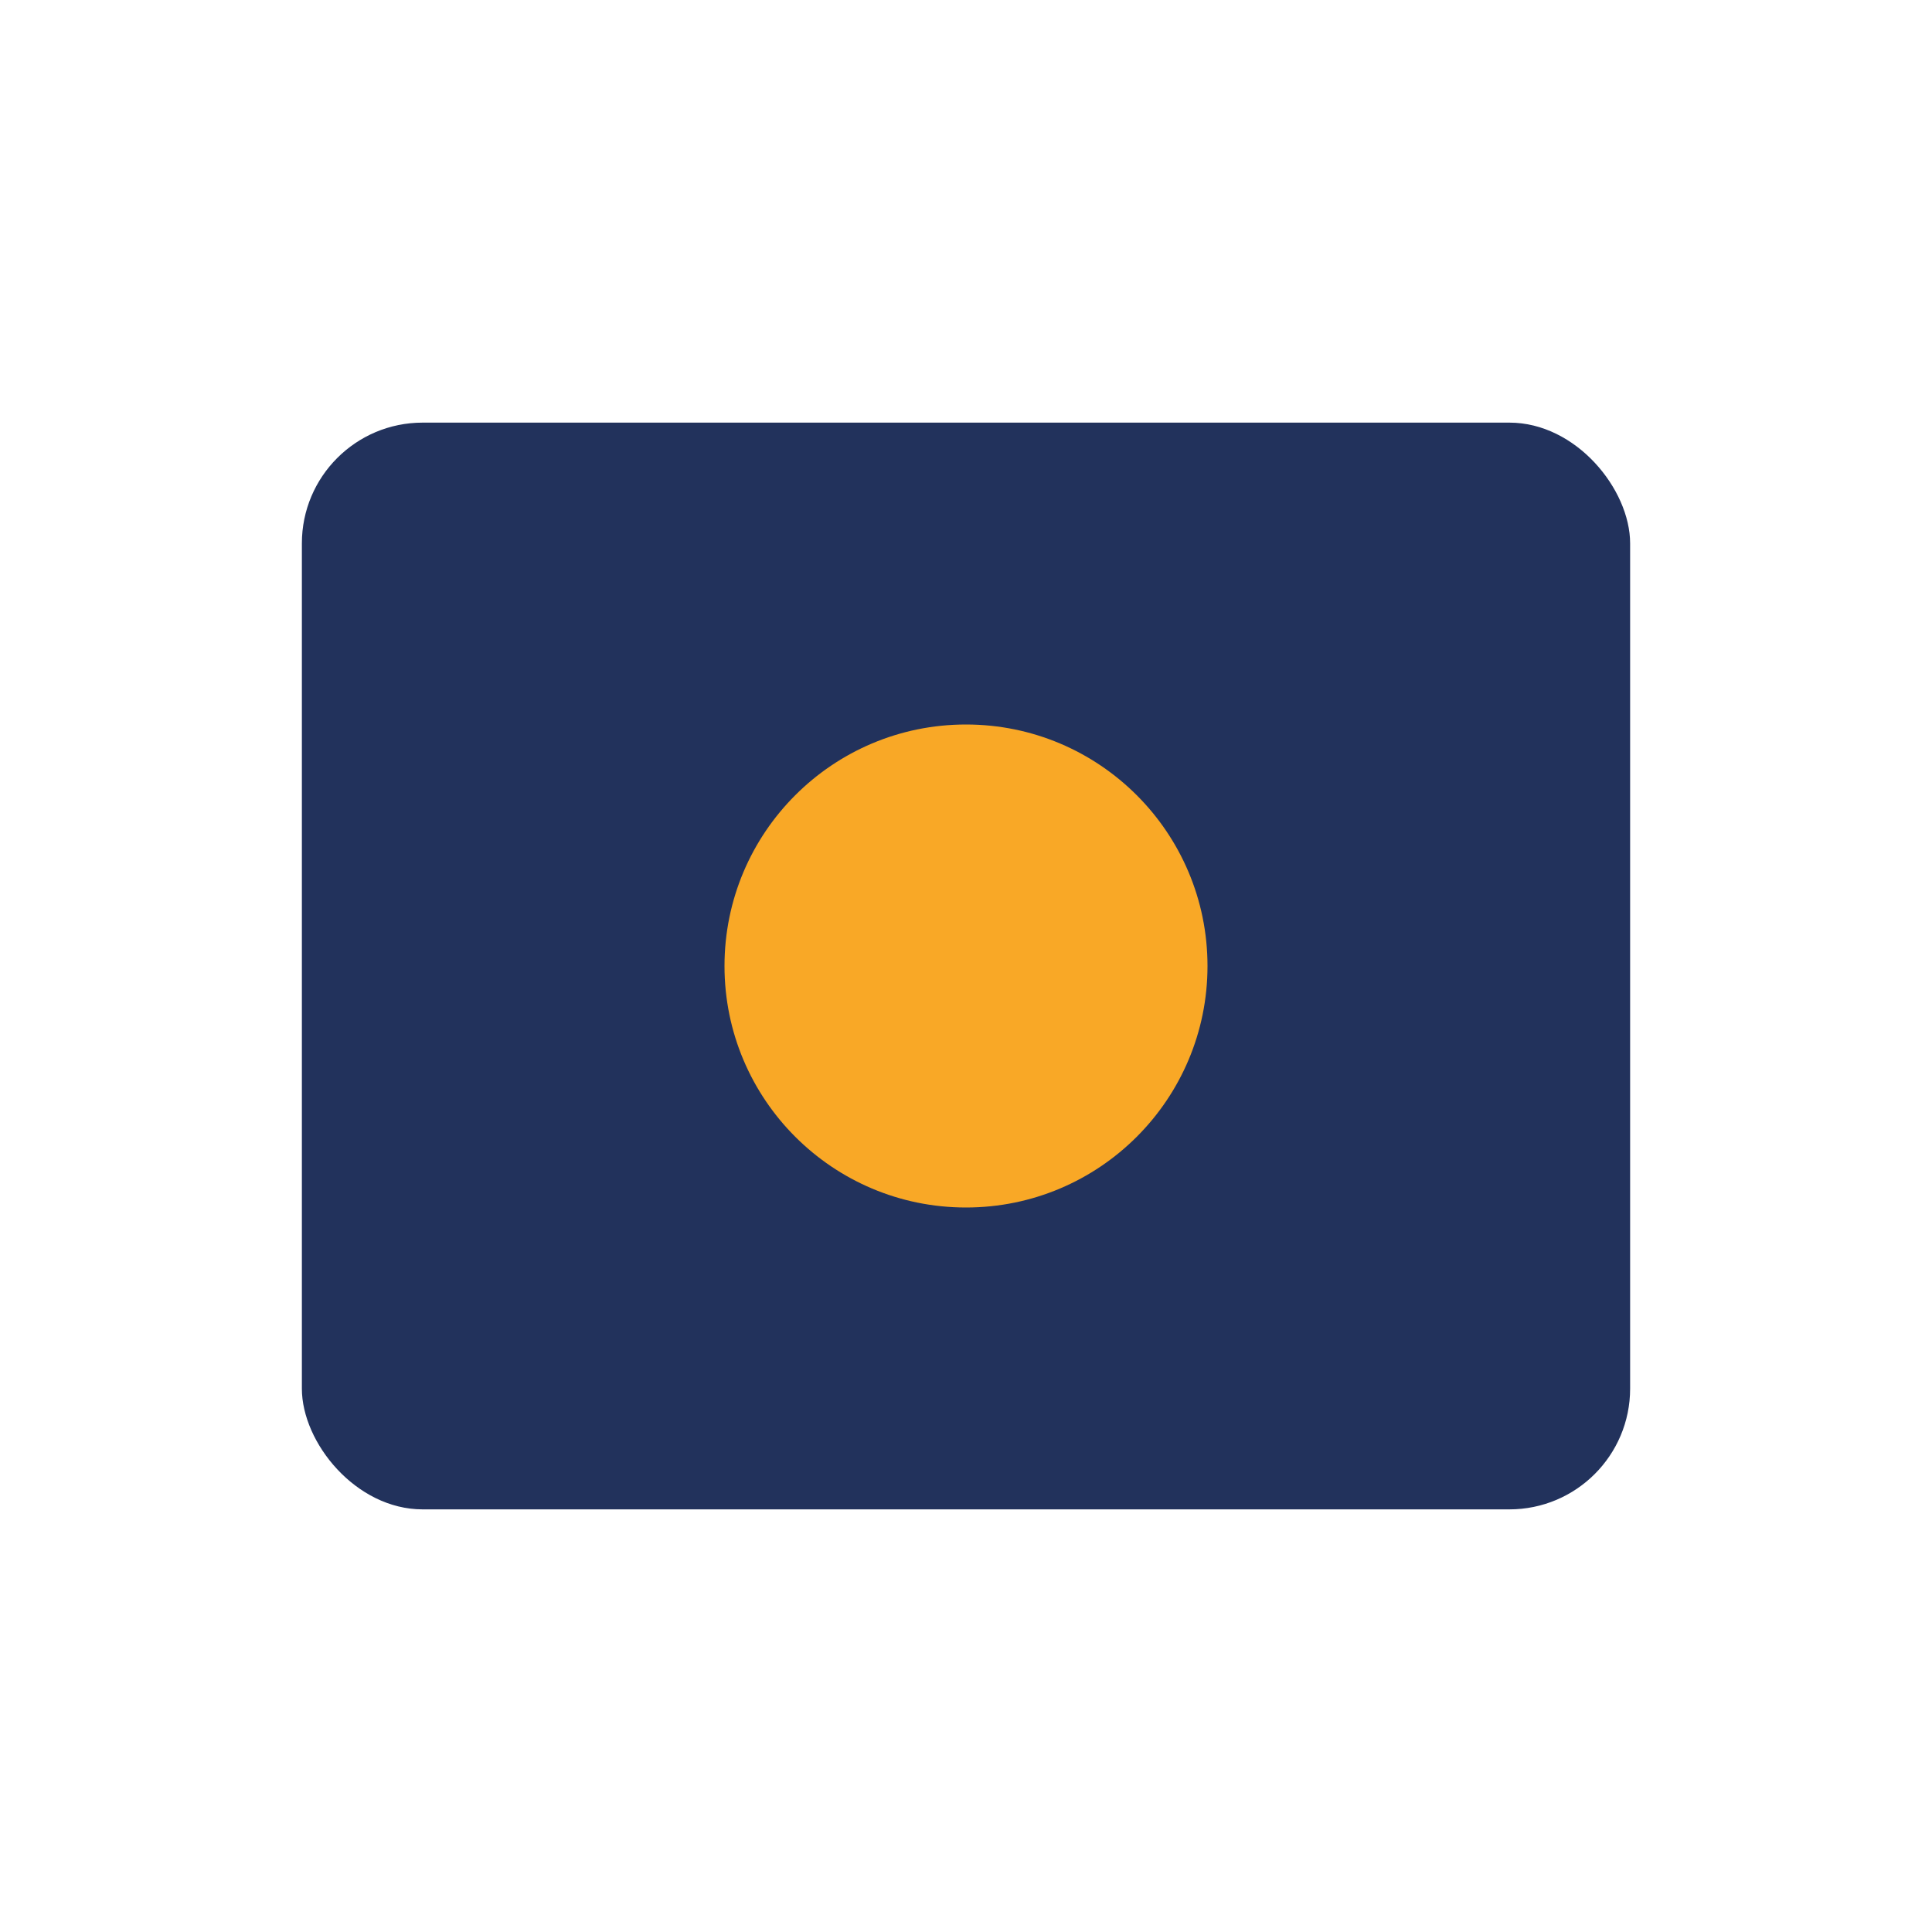
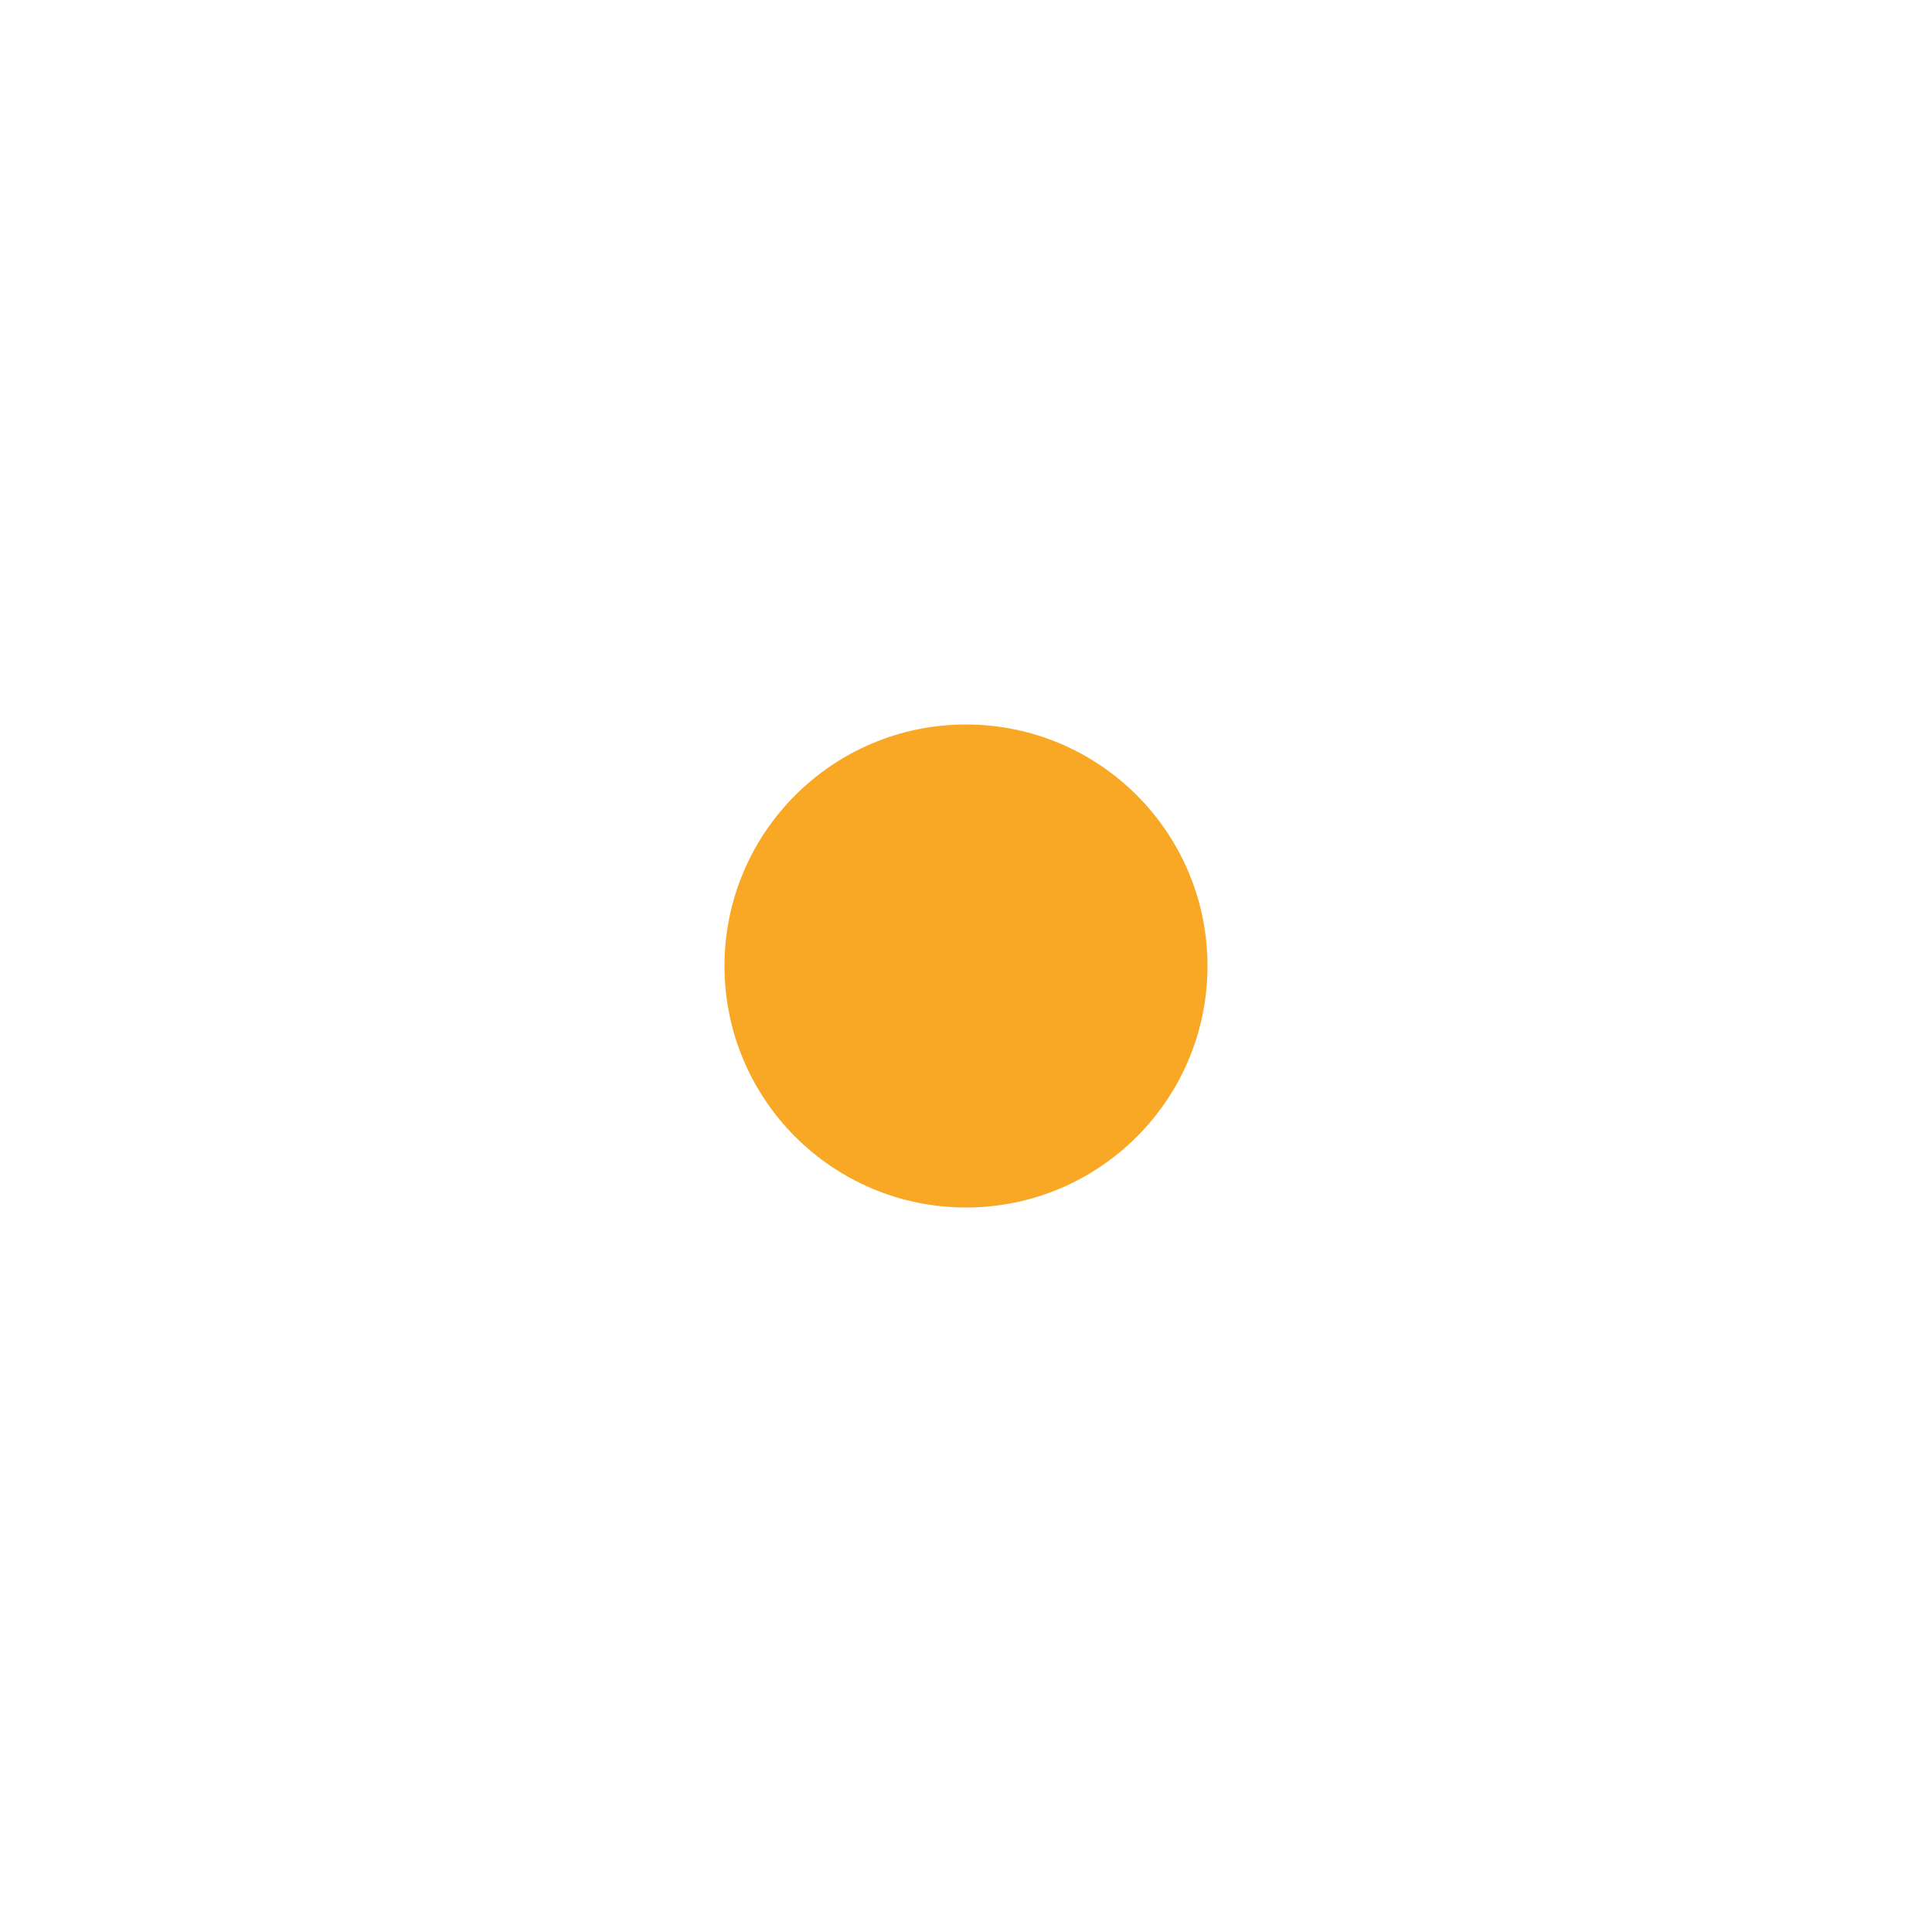
<svg xmlns="http://www.w3.org/2000/svg" width="32" height="32" viewBox="0 0 32 32">
-   <rect x="5" y="7" width="22" height="18" rx="2" fill="#22325C" />
  <circle cx="16" cy="16" r="4" fill="#F9A826" />
</svg>